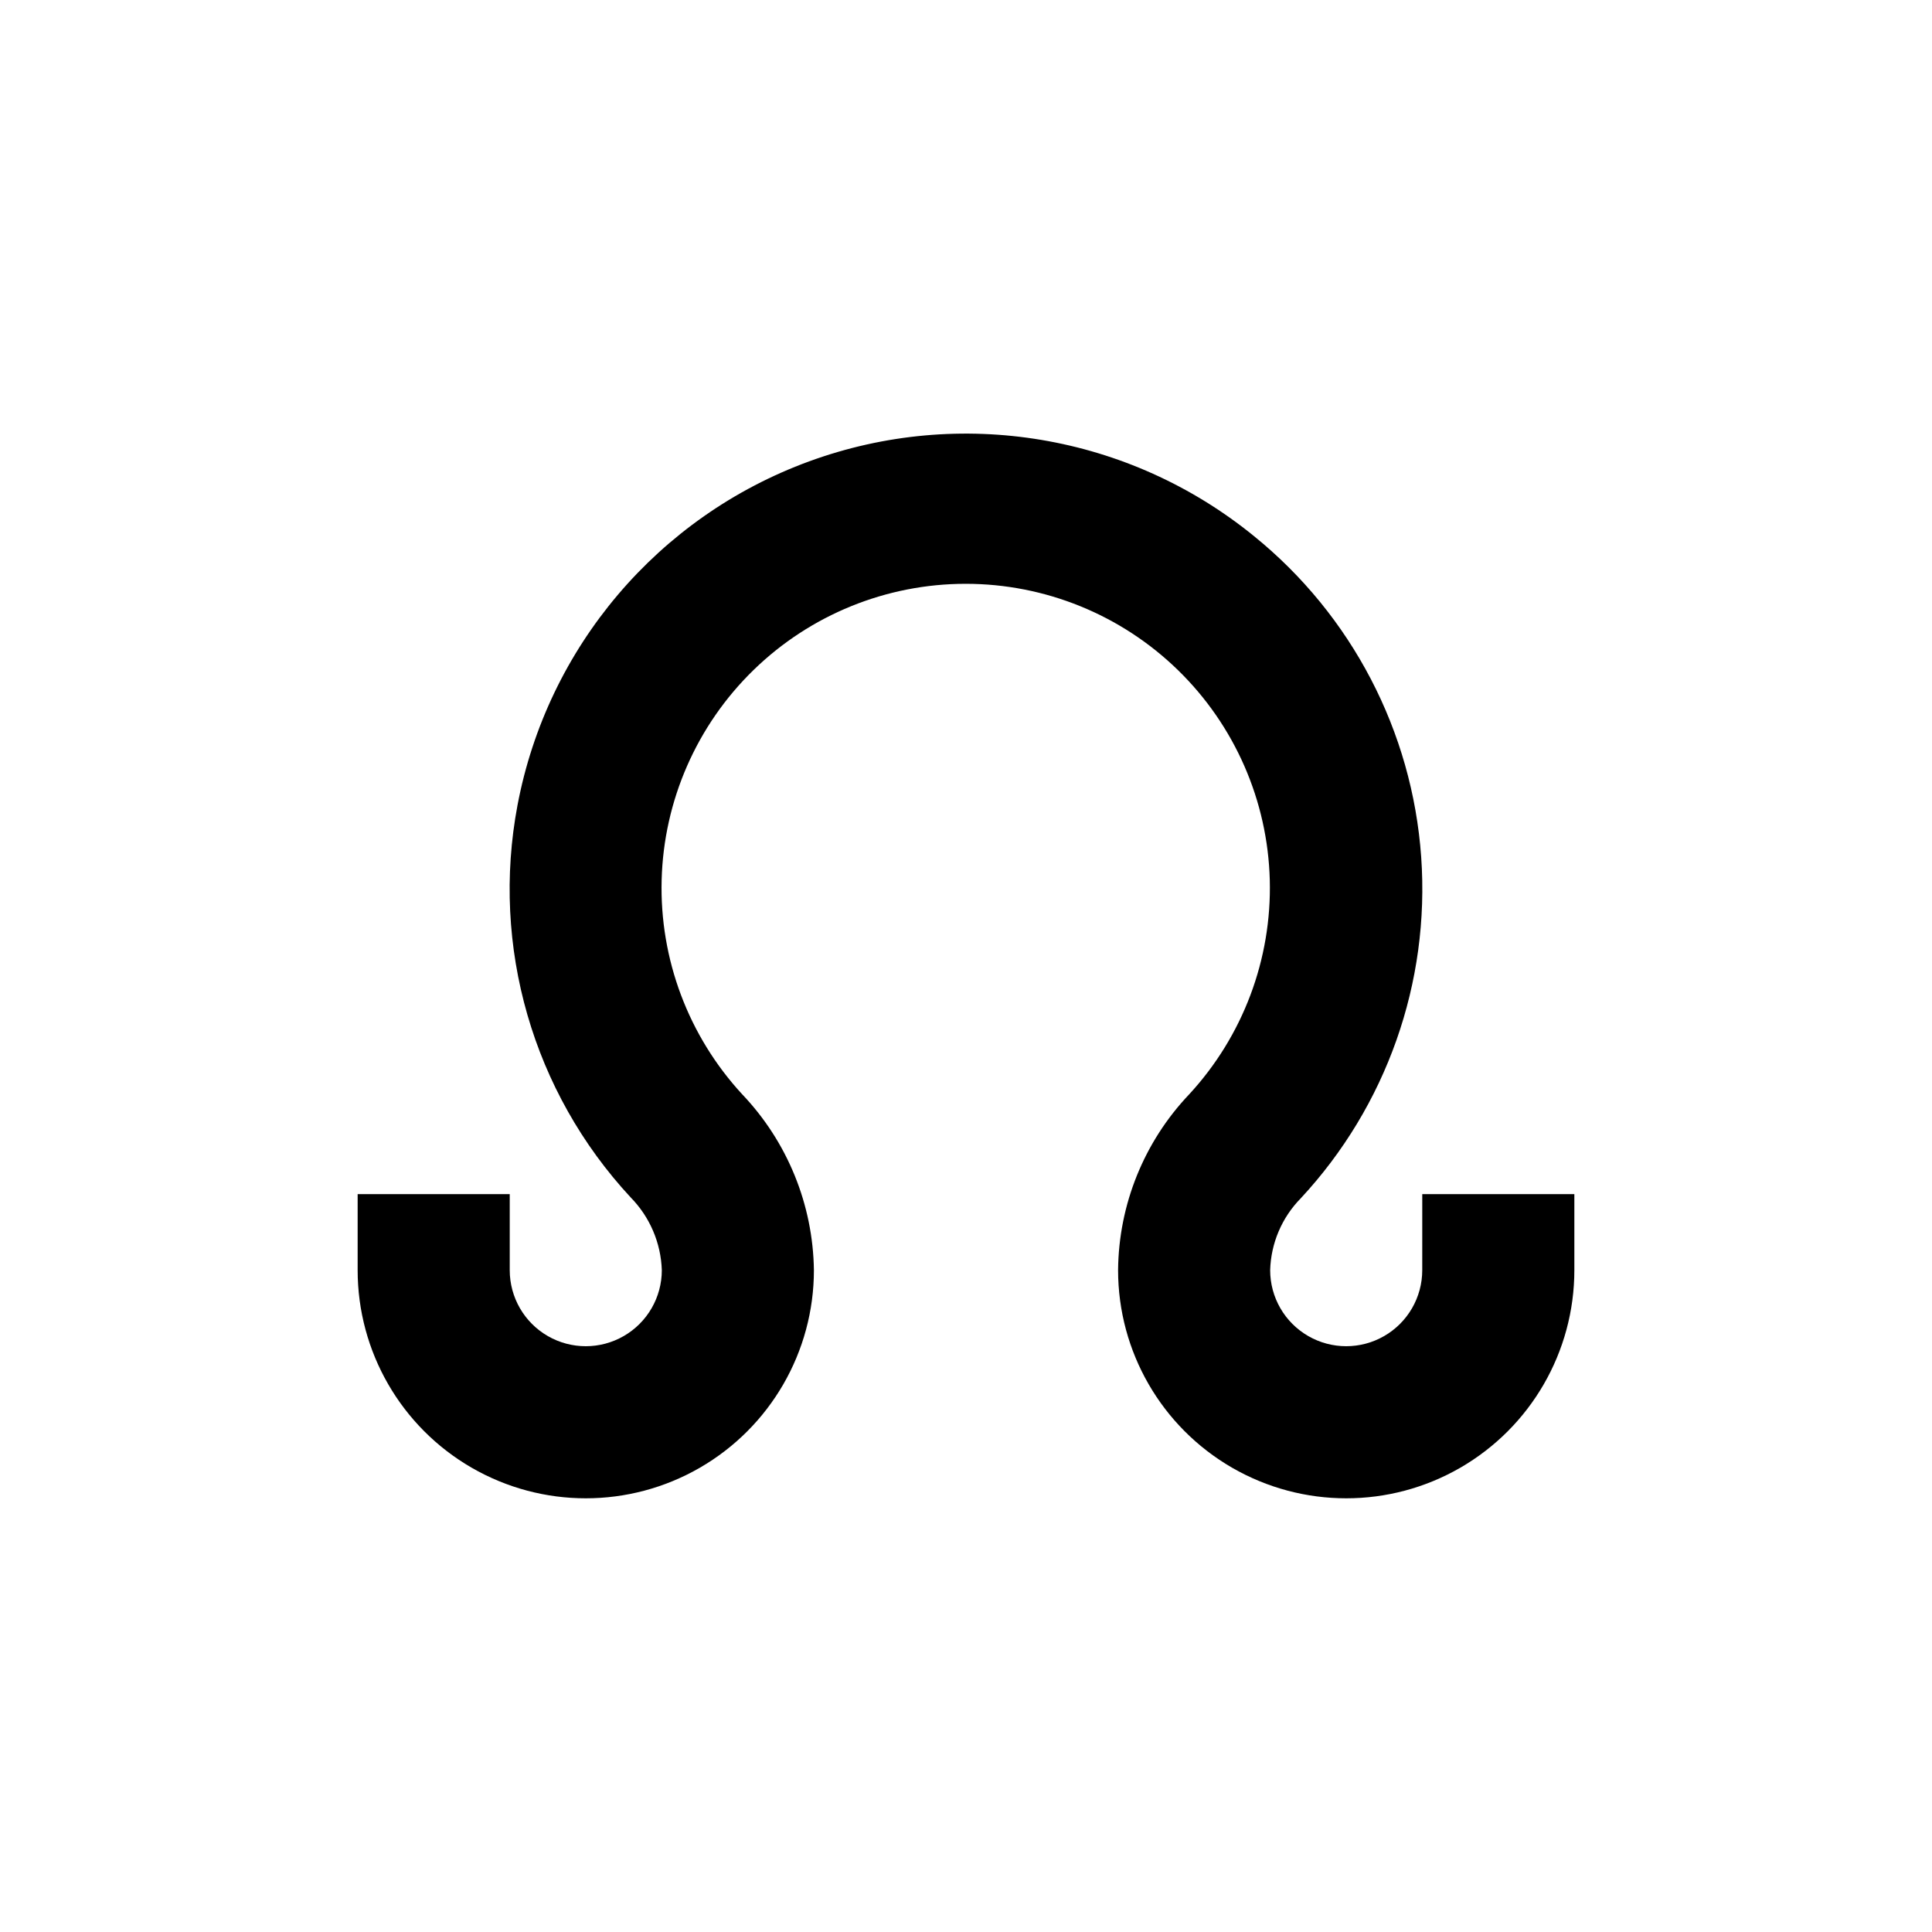
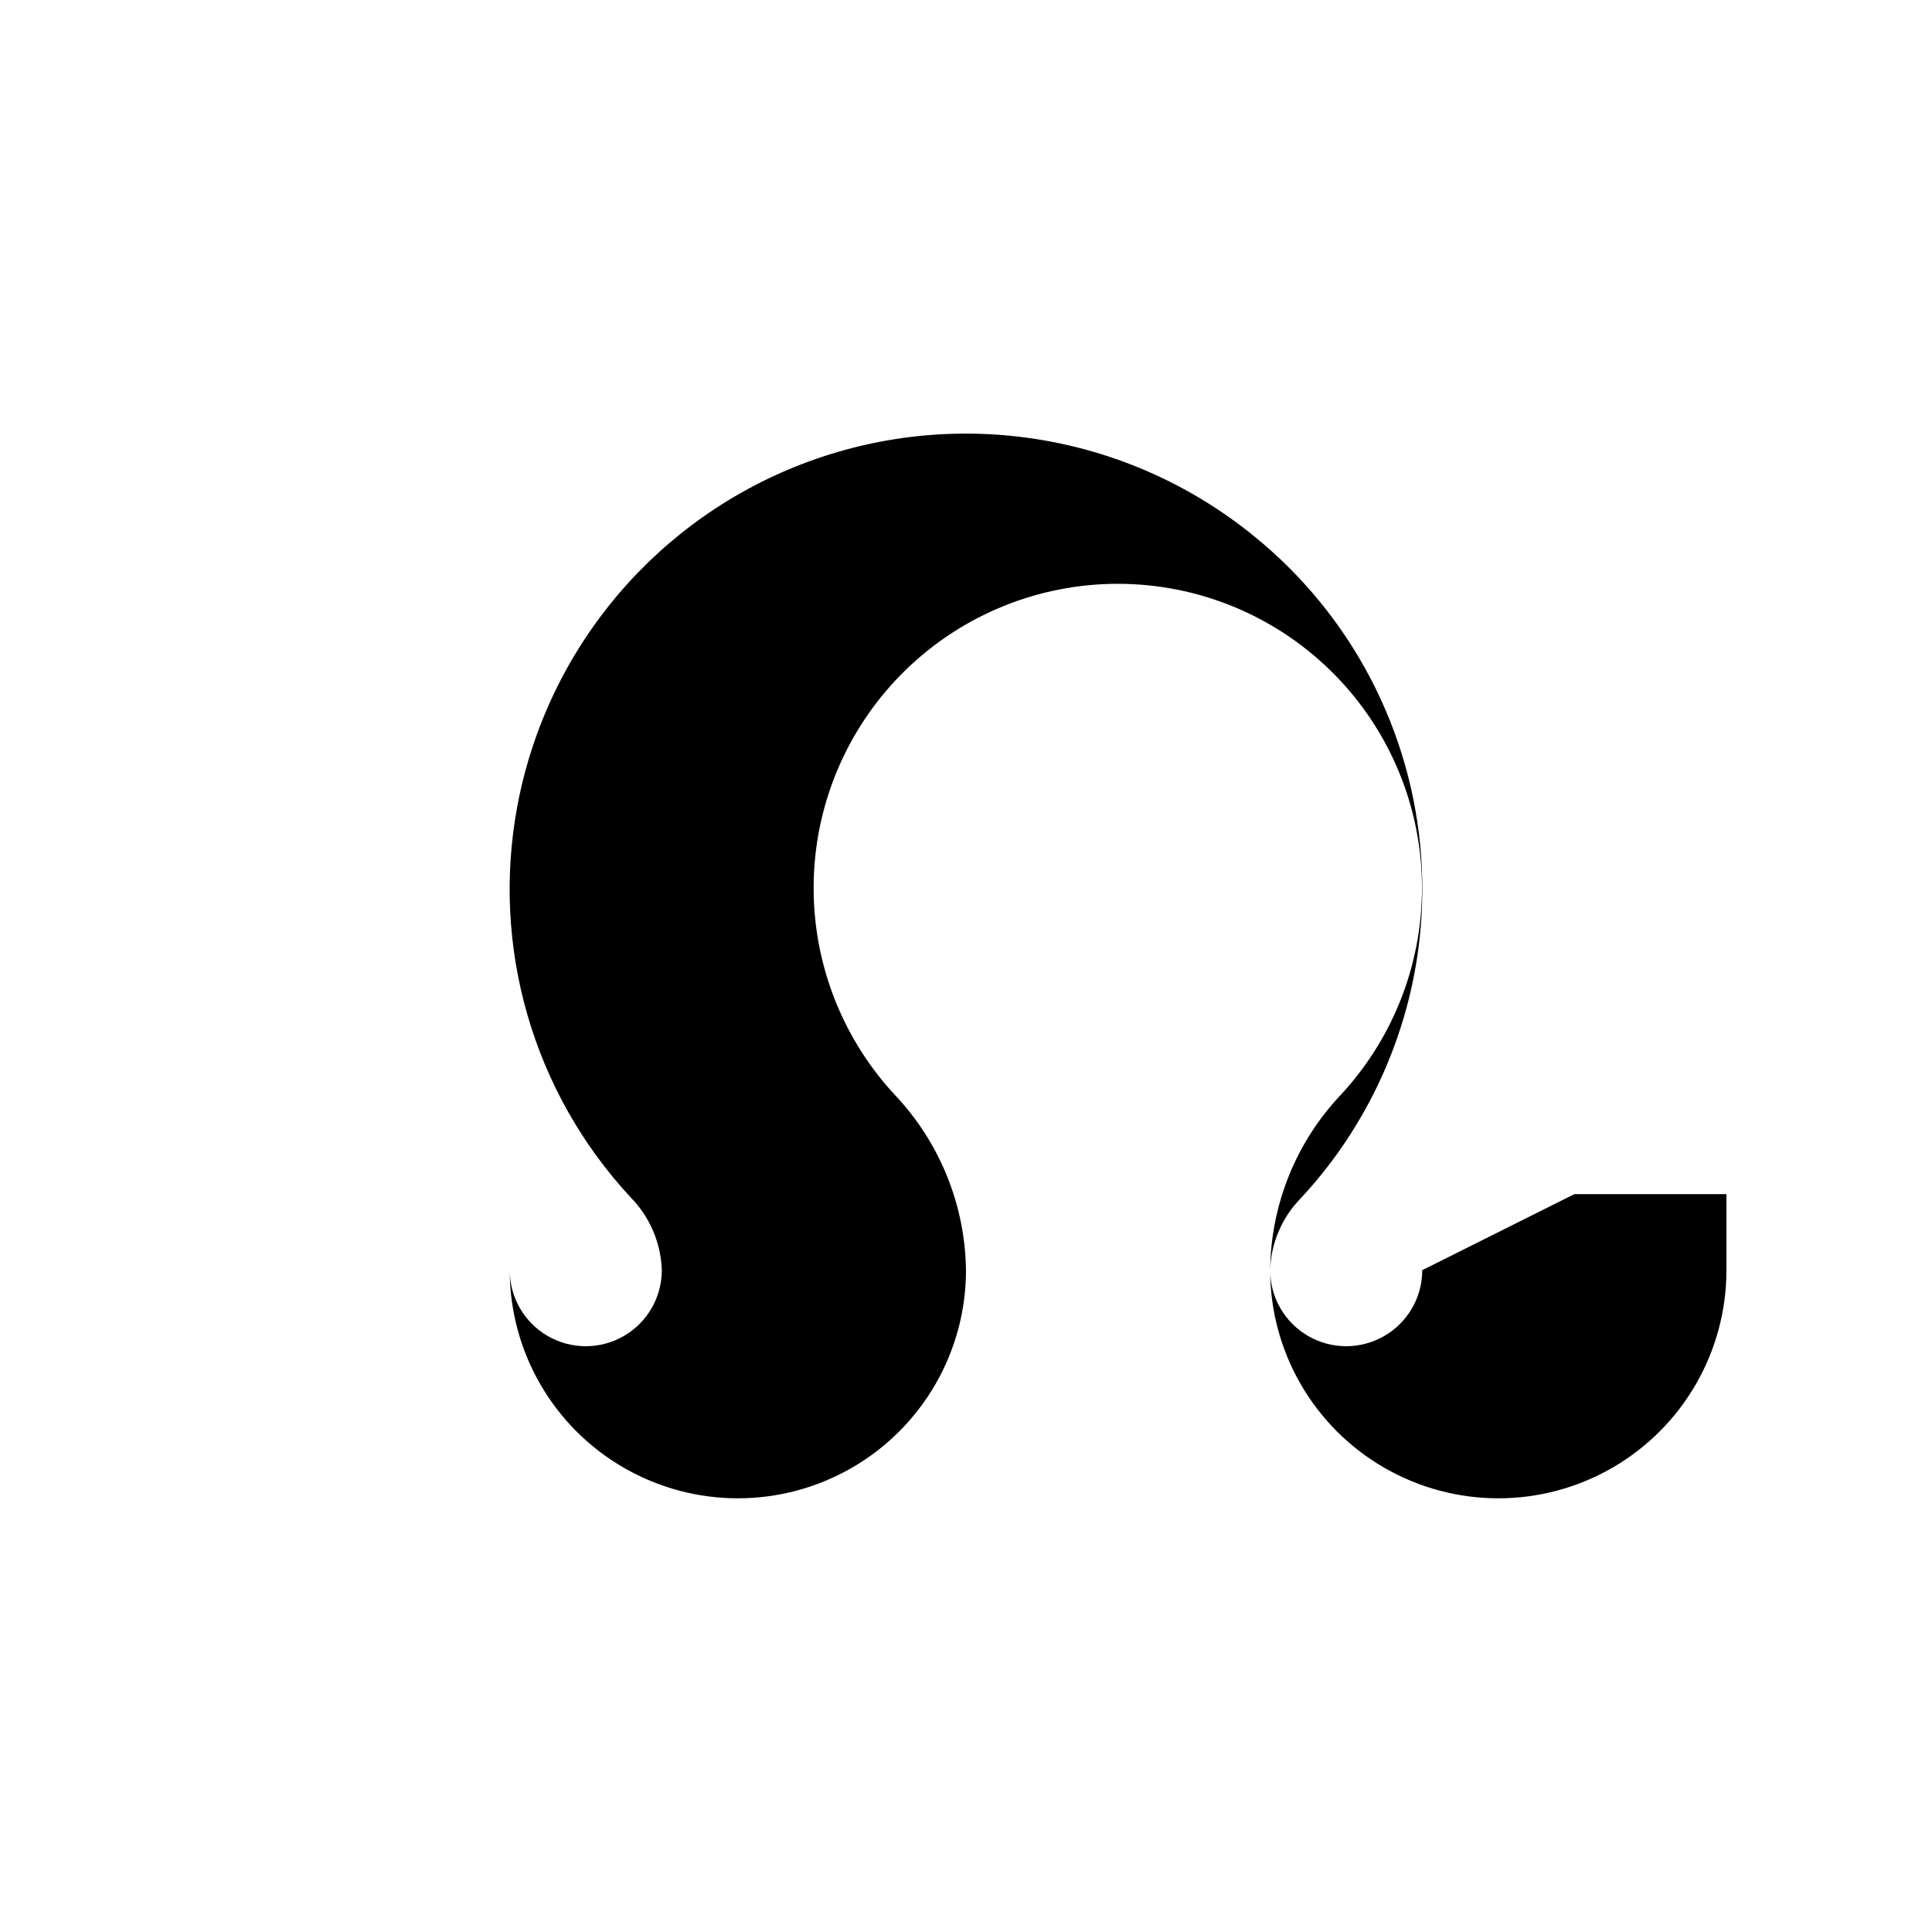
<svg xmlns="http://www.w3.org/2000/svg" fill="#000000" width="800px" height="800px" version="1.1" viewBox="144 144 512 512">
-   <path d="m520.91 480.61c0 7.199-3.844 13.852-10.078 17.449-6.234 3.602-13.918 3.602-20.152 0-6.234-3.598-10.074-10.25-10.074-17.449 0.203-7.144 3.098-13.949 8.109-19.047 22.715-24.43 34.273-57.191 31.914-90.465-2.359-33.277-18.422-64.078-44.359-85.062-33.047-26.891-77.812-34.402-117.83-19.77-40.016 14.629-69.379 49.242-77.293 91.109-7.074 37.441 4.055 76.016 29.977 103.94 5.078 5.168 8.027 12.055 8.266 19.297 0 7.199-3.844 13.852-10.078 17.449-6.234 3.602-13.918 3.602-20.152 0-6.234-3.598-10.074-10.25-10.074-17.449v-20.152h-40.305v20.152c0 21.598 11.52 41.555 30.227 52.355 18.707 10.801 41.75 10.801 60.457 0 18.707-10.801 30.23-30.758 30.23-52.355-0.238-17.375-7.019-34.016-18.996-46.605-14.25-15.434-21.914-35.82-21.355-56.824 0.555-21 9.289-40.953 24.34-55.609 15.051-14.66 35.23-22.859 56.238-22.859s41.188 8.199 56.238 22.859c15.051 14.656 23.785 34.609 24.344 55.609 0.559 21.004-7.106 41.391-21.359 56.824-11.961 12.586-18.695 29.242-18.84 46.605 0 21.598 11.523 41.555 30.227 52.355 18.707 10.801 41.754 10.801 60.457 0 18.707-10.801 30.23-30.758 30.23-52.355v-20.152h-40.305z" />
+   <path d="m520.91 480.61c0 7.199-3.844 13.852-10.078 17.449-6.234 3.602-13.918 3.602-20.152 0-6.234-3.598-10.074-10.25-10.074-17.449 0.203-7.144 3.098-13.949 8.109-19.047 22.715-24.43 34.273-57.191 31.914-90.465-2.359-33.277-18.422-64.078-44.359-85.062-33.047-26.891-77.812-34.402-117.83-19.77-40.016 14.629-69.379 49.242-77.293 91.109-7.074 37.441 4.055 76.016 29.977 103.94 5.078 5.168 8.027 12.055 8.266 19.297 0 7.199-3.844 13.852-10.078 17.449-6.234 3.602-13.918 3.602-20.152 0-6.234-3.598-10.074-10.25-10.074-17.449v-20.152v20.152c0 21.598 11.52 41.555 30.227 52.355 18.707 10.801 41.75 10.801 60.457 0 18.707-10.801 30.23-30.758 30.23-52.355-0.238-17.375-7.019-34.016-18.996-46.605-14.25-15.434-21.914-35.82-21.355-56.824 0.555-21 9.289-40.953 24.34-55.609 15.051-14.66 35.23-22.859 56.238-22.859s41.188 8.199 56.238 22.859c15.051 14.656 23.785 34.609 24.344 55.609 0.559 21.004-7.106 41.391-21.359 56.824-11.961 12.586-18.695 29.242-18.84 46.605 0 21.598 11.523 41.555 30.227 52.355 18.707 10.801 41.754 10.801 60.457 0 18.707-10.801 30.23-30.758 30.23-52.355v-20.152h-40.305z" />
</svg>